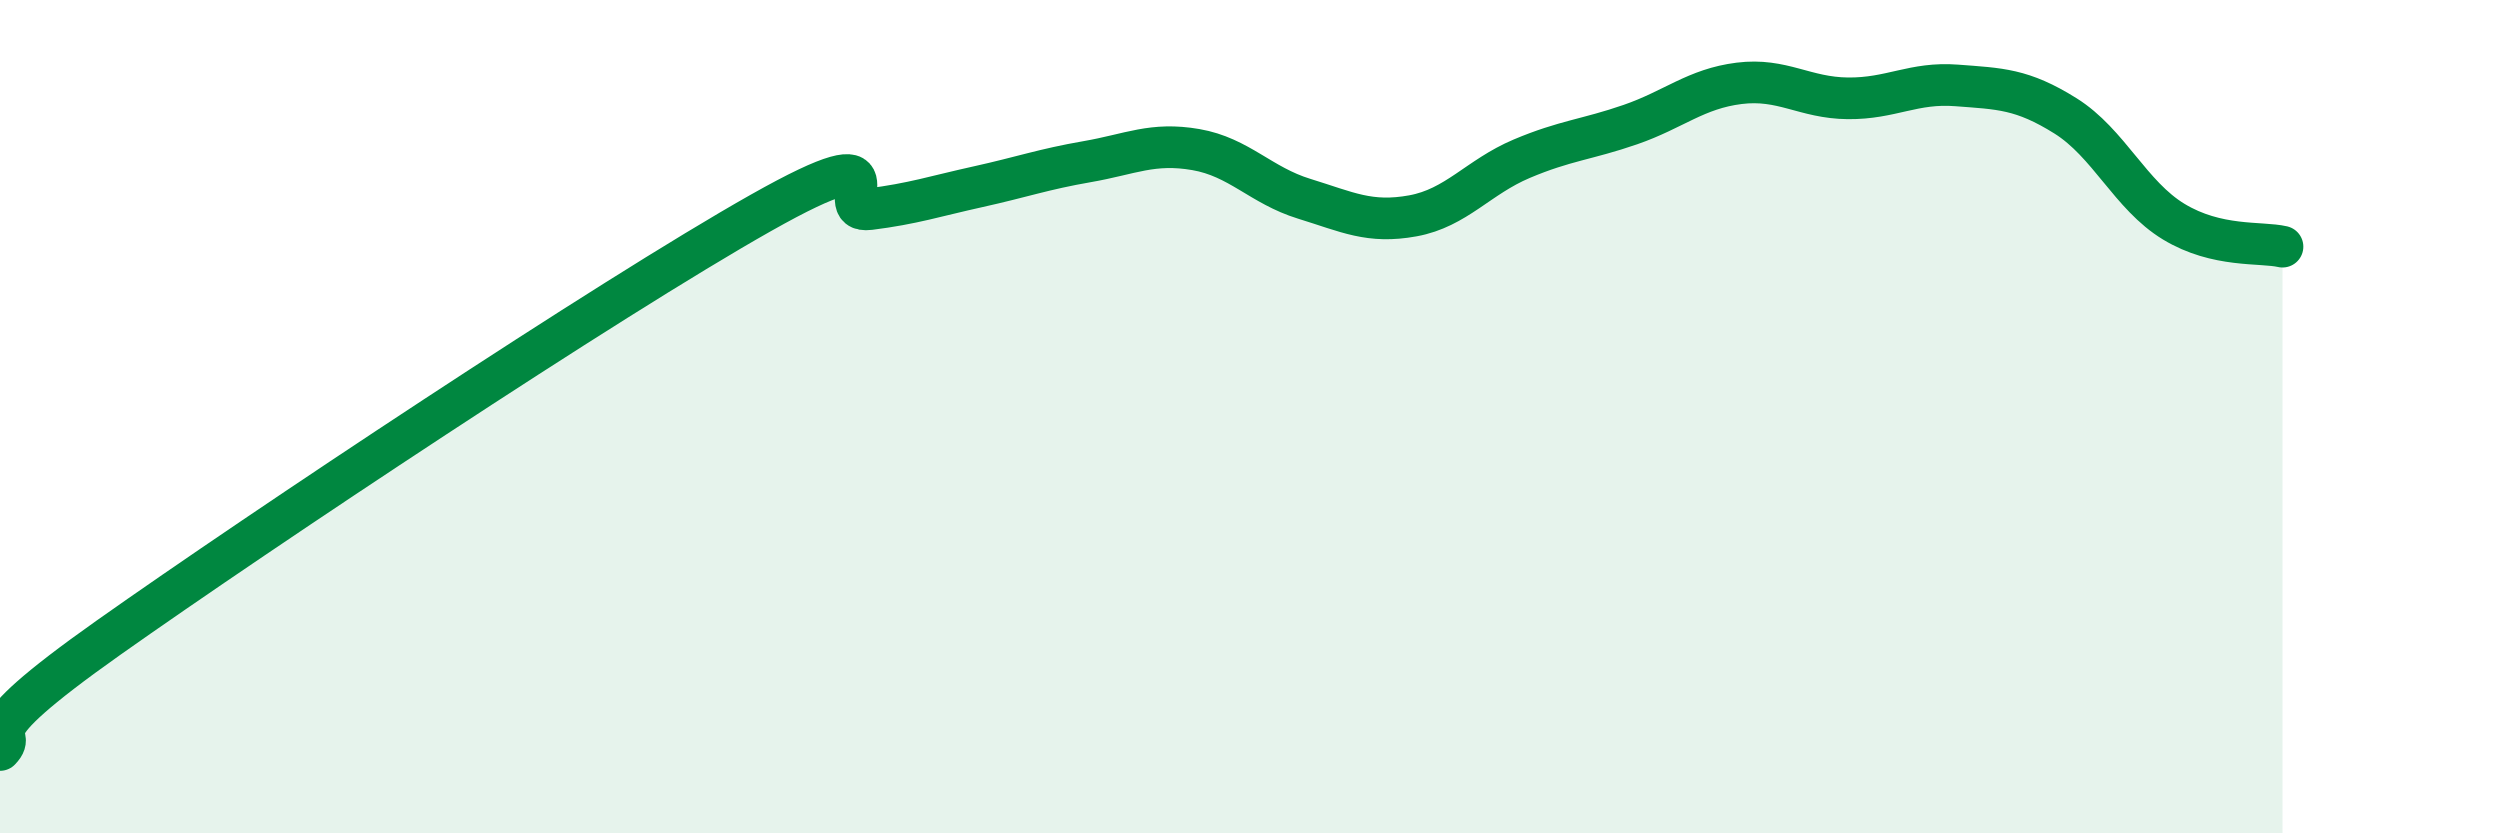
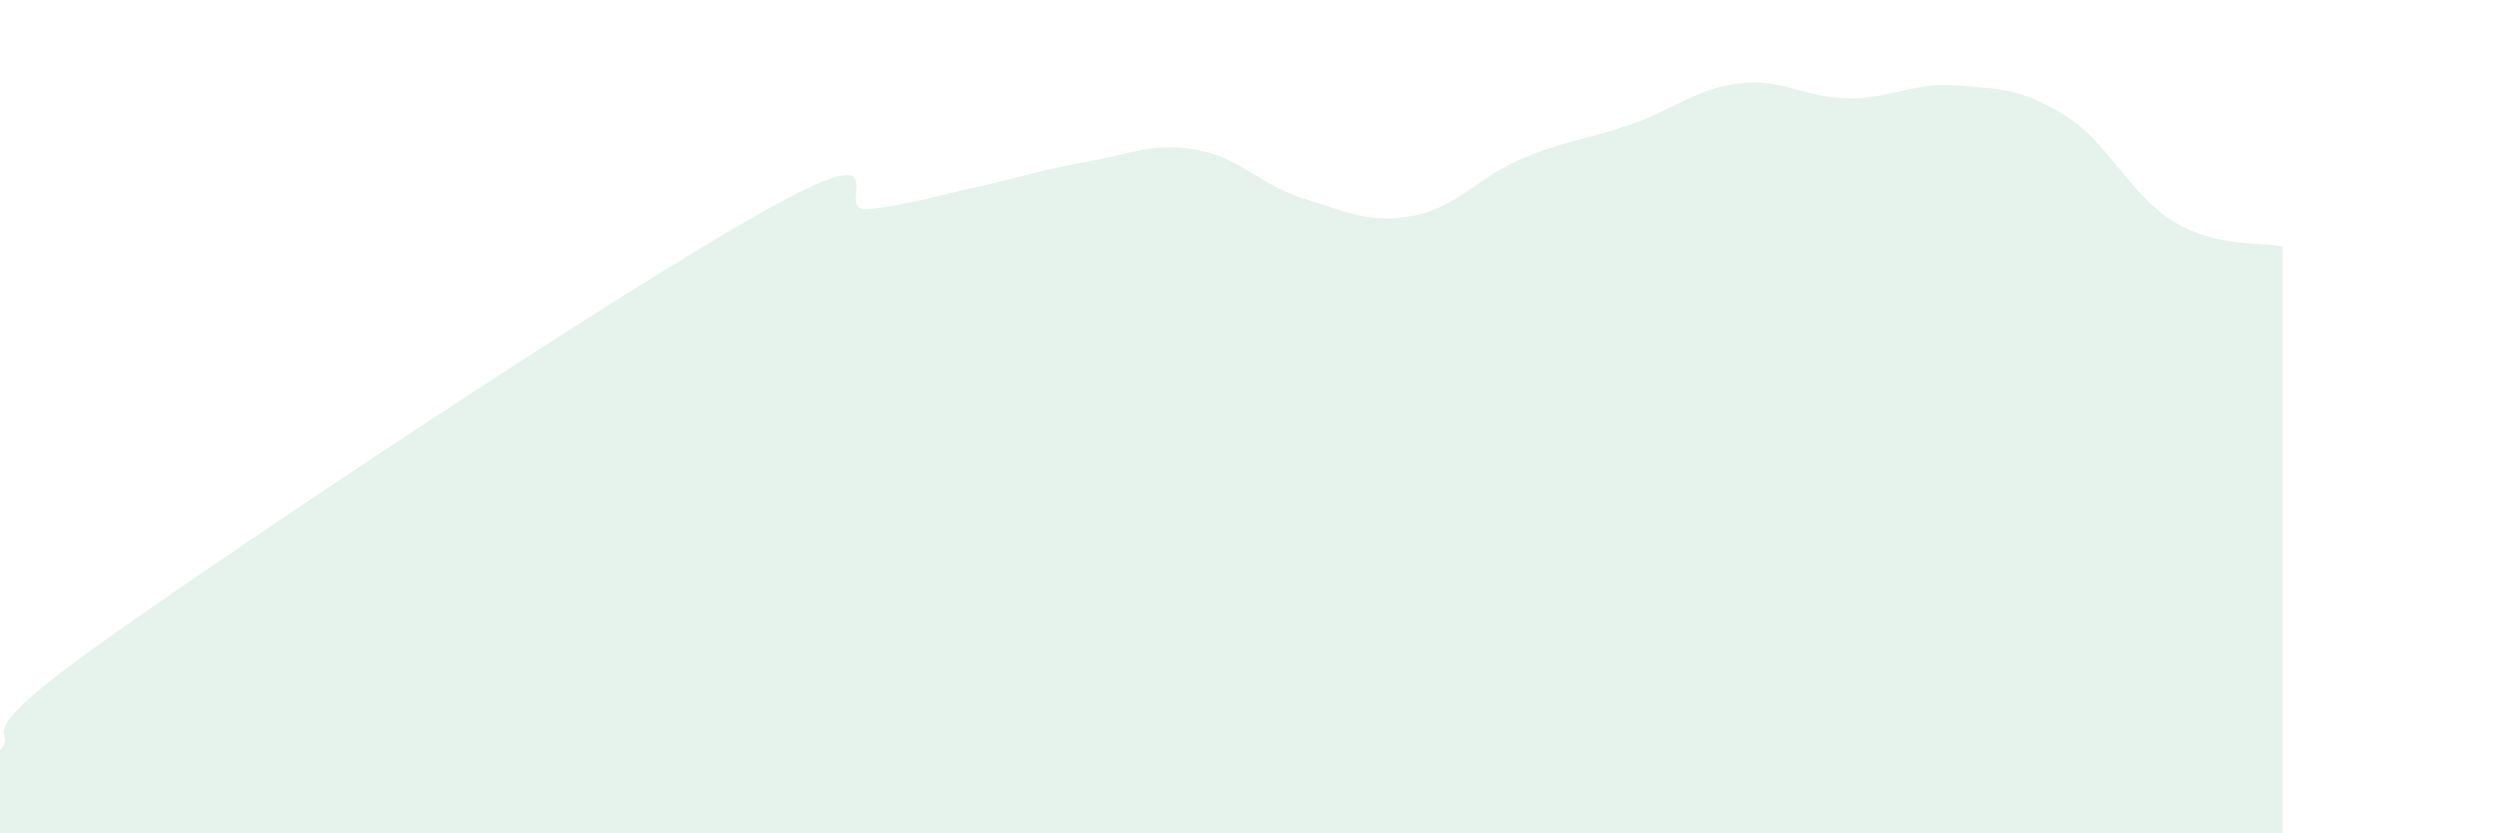
<svg xmlns="http://www.w3.org/2000/svg" width="60" height="20" viewBox="0 0 60 20">
  <path d="M 0,18 C 0.52,17.46 -1.04,17.88 2.61,15.3 C 6.26,12.72 14.61,7.17 18.26,5.11 C 21.91,3.05 19.83,5.15 20.87,5.02 C 21.91,4.89 22.44,4.71 23.48,4.48 C 24.52,4.25 25.05,4.06 26.09,3.88 C 27.13,3.7 27.66,3.41 28.7,3.59 C 29.74,3.77 30.26,4.45 31.3,4.77 C 32.34,5.09 32.87,5.37 33.91,5.18 C 34.95,4.99 35.48,4.25 36.52,3.81 C 37.56,3.37 38.09,3.35 39.13,2.99 C 40.17,2.63 40.7,2.13 41.74,2 C 42.78,1.87 43.31,2.35 44.35,2.36 C 45.39,2.37 45.92,1.97 46.96,2.05 C 48,2.13 48.53,2.13 49.57,2.78 C 50.61,3.43 51.13,4.69 52.17,5.32 C 53.21,5.95 54.26,5.8 54.78,5.92L54.78 20L0 20Z" fill="#008740" opacity="0.1" stroke-linecap="round" stroke-linejoin="round" />
-   <path d="M 0,18 C 0.52,17.46 -1.04,17.88 2.61,15.3 C 6.26,12.72 14.61,7.17 18.26,5.11 C 21.91,3.05 19.83,5.15 20.87,5.02 C 21.91,4.89 22.44,4.71 23.48,4.48 C 24.52,4.25 25.05,4.06 26.09,3.88 C 27.13,3.7 27.66,3.41 28.7,3.59 C 29.74,3.77 30.26,4.45 31.3,4.77 C 32.34,5.09 32.87,5.37 33.91,5.18 C 34.95,4.99 35.48,4.25 36.52,3.81 C 37.56,3.37 38.09,3.35 39.13,2.99 C 40.17,2.63 40.7,2.13 41.74,2 C 42.78,1.87 43.31,2.35 44.35,2.36 C 45.39,2.37 45.92,1.97 46.96,2.05 C 48,2.13 48.53,2.13 49.57,2.78 C 50.61,3.43 51.13,4.69 52.17,5.32 C 53.21,5.95 54.26,5.8 54.78,5.92" stroke="#008740" stroke-width="1" fill="none" stroke-linecap="round" stroke-linejoin="round" />
</svg>